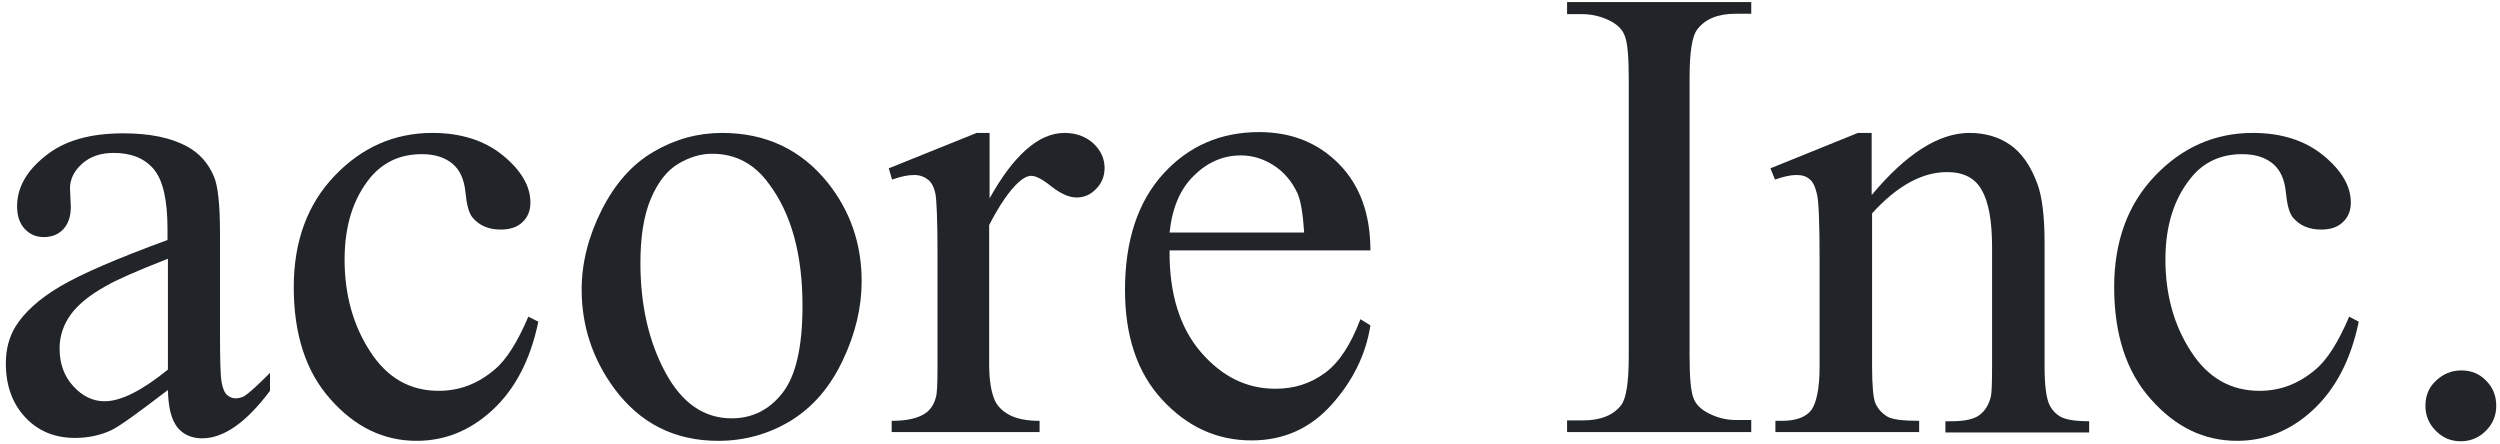
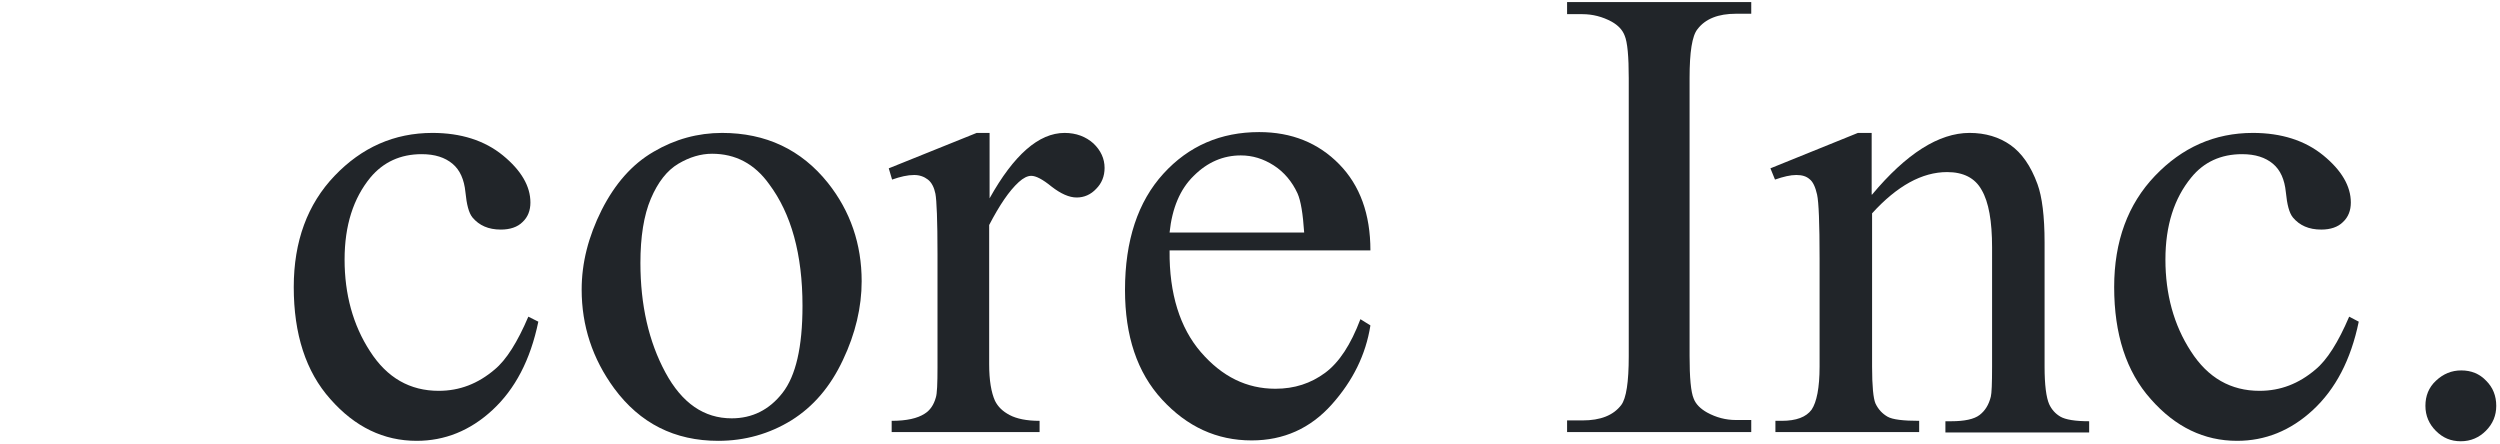
<svg xmlns="http://www.w3.org/2000/svg" version="1.1" id="レイヤー_1" x="0px" y="0px" viewBox="0 0 600 106.6" style="enable-background:new 0 0 600 106.6;" xml:space="preserve">
  <style type="text/css">
	.st0{fill:#212529;}
</style>
  <g>
-     <path class="st0" d="M40.3,93.6c-7.2,5.5-11.6,8.7-13.5,9.6c-2.7,1.3-5.7,1.9-8.8,1.9c-4.8,0-8.8-1.6-11.9-4.9   c-3.1-3.3-4.7-7.6-4.7-13c0-3.4,0.8-6.3,2.3-8.8c2.1-3.4,5.7-6.7,10.8-9.7c5.1-3,13.7-6.7,25.7-11.1v-2.7c0-6.9-1.1-11.7-3.3-14.3   c-2.2-2.6-5.4-3.9-9.6-3.9c-3.2,0-5.7,0.9-7.6,2.6c-1.9,1.7-2.9,3.7-2.9,5.9l0.2,4.4c0,2.3-0.6,4.1-1.8,5.4   c-1.2,1.3-2.8,1.9-4.7,1.9c-1.9,0-3.4-0.7-4.6-2c-1.2-1.3-1.8-3.1-1.8-5.4c0-4.4,2.2-8.4,6.7-12c4.5-3.7,10.7-5.5,18.8-5.5   c6.2,0,11.3,1,15.2,3.1c3,1.6,5.2,4,6.6,7.4c0.9,2.2,1.4,6.6,1.4,13.4v23.7c0,6.6,0.1,10.7,0.4,12.2c0.3,1.5,0.7,2.5,1.3,3   c0.6,0.5,1.3,0.8,2,0.8c0.8,0,1.5-0.2,2.1-0.5c1.1-0.7,3.1-2.5,6.2-5.6v4.3c-5.7,7.6-11.1,11.4-16.3,11.4c-2.5,0-4.5-0.9-5.9-2.6   C41.1,100.7,40.4,97.8,40.3,93.6z M40.3,88.7V62.1c-7.7,3-12.6,5.2-14.8,6.5c-4,2.2-6.9,4.6-8.6,7c-1.7,2.4-2.6,5.1-2.6,8   c0,3.7,1.1,6.7,3.3,9.1c2.2,2.4,4.7,3.6,7.5,3.6C29,96.3,34,93.8,40.3,88.7z" />
    <path class="st0" d="M129.2,77.2c-1.9,9.2-5.6,16.2-11,21.2s-11.5,7.4-18.2,7.4c-7.9,0-14.8-3.3-20.7-10   c-5.9-6.6-8.8-15.6-8.8-26.9c0-11,3.3-19.9,9.8-26.7c6.5-6.8,14.3-10.3,23.5-10.3c6.8,0,12.5,1.8,16.9,5.4   c4.4,3.6,6.6,7.4,6.6,11.3c0,1.9-0.6,3.5-1.9,4.7c-1.2,1.2-3,1.8-5.2,1.8c-3,0-5.2-1-6.8-2.9c-0.9-1.1-1.4-3.1-1.7-6.1   c-0.3-3-1.3-5.3-3.1-6.8c-1.8-1.5-4.2-2.3-7.4-2.3c-5.1,0-9.2,1.9-12.3,5.6c-4.1,5-6.2,11.5-6.2,19.7c0,8.3,2,15.7,6.1,22   c4.1,6.4,9.6,9.5,16.5,9.5c5,0,9.4-1.7,13.4-5.1c2.8-2.3,5.5-6.6,8.1-12.7L129.2,77.2z" />
    <path class="st0" d="M173.3,31.9c10.5,0,19,4,25.4,12c5.4,6.8,8.1,14.7,8.1,23.6c0,6.2-1.5,12.6-4.5,18.9   c-3,6.4-7.1,11.2-12.4,14.5c-5.2,3.2-11.1,4.9-17.5,4.9c-10.5,0-18.8-4.2-25-12.6c-5.2-7.1-7.8-15-7.8-23.7   c0-6.4,1.6-12.7,4.8-19.1c3.2-6.3,7.3-11,12.5-14C162,33.4,167.5,31.9,173.3,31.9z M170.9,36.9c-2.7,0-5.4,0.8-8.1,2.4   c-2.7,1.6-4.9,4.4-6.6,8.4c-1.7,4-2.5,9.2-2.5,15.4c0,10.1,2,18.9,6,26.3c4,7.4,9.3,11,15.9,11c4.9,0,9-2,12.2-6.1   c3.2-4.1,4.8-11,4.8-20.9c0-12.4-2.7-22.1-8-29.2C181.1,39.3,176.5,36.9,170.9,36.9z" />
    <path class="st0" d="M237.5,31.9v15.7c5.8-10.4,11.8-15.7,18-15.7c2.8,0,5.1,0.9,6.9,2.5c1.8,1.7,2.7,3.7,2.7,5.9c0,2-0.7,3.7-2,5   c-1.3,1.4-2.9,2.1-4.7,2.1c-1.8,0-3.8-0.9-6-2.6c-2.2-1.8-3.8-2.6-4.9-2.6c-0.9,0-1.9,0.5-3,1.5c-2.3,2.1-4.6,5.5-7.1,10.3v33.4   c0,3.9,0.5,6.8,1.4,8.8c0.7,1.4,1.8,2.5,3.5,3.4s4.1,1.4,7.2,1.4v2.7H214v-2.7c3.6,0,6.2-0.6,7.9-1.7c1.3-0.8,2.2-2.1,2.7-3.9   c0.3-0.9,0.4-3.3,0.4-7.4V61c0-8.1-0.2-12.9-0.5-14.5c-0.3-1.5-0.9-2.7-1.8-3.4c-0.9-0.7-2-1.1-3.3-1.1c-1.6,0-3.3,0.4-5.3,1.1   l-0.8-2.7l21.1-8.5H237.5z" />
    <path class="st0" d="M280.7,60.2c-0.1,10.3,2.5,18.5,7.5,24.3c5.1,5.9,11,8.8,17.9,8.8c4.6,0,8.5-1.3,11.9-3.8   c3.4-2.5,6.2-6.8,8.5-12.9l2.4,1.5c-1.1,7-4.2,13.3-9.3,19c-5.1,5.7-11.5,8.6-19.2,8.6c-8.4,0-15.5-3.3-21.5-9.8   c-6-6.5-8.9-15.3-8.9-26.3c0-11.9,3.1-21.2,9.2-27.9c6.1-6.7,13.8-10,23-10c7.8,0,14.2,2.6,19.2,7.7c5,5.1,7.5,12,7.5,20.7H280.7z    M280.7,55.8H313c-0.3-4.5-0.8-7.6-1.6-9.4c-1.3-2.8-3.2-5.1-5.7-6.7c-2.5-1.6-5.1-2.4-7.9-2.4c-4.2,0-8,1.6-11.3,4.9   C283.2,45.4,281.3,50,280.7,55.8z" />
    <path class="st0" d="M420.3,100.9v2.8h-44.2v-2.8h3.7c4.3,0,7.4-1.2,9.3-3.7c1.2-1.6,1.8-5.5,1.8-11.7V18.8c0-5.2-0.3-8.7-1-10.3   c-0.5-1.3-1.5-2.4-3.1-3.3c-2.2-1.2-4.6-1.8-7-1.8h-3.7V0.5h44.2v2.8h-3.7c-4.2,0-7.3,1.2-9.2,3.7c-1.3,1.6-1.9,5.5-1.9,11.7v66.7   c0,5.2,0.3,8.7,1,10.3c0.5,1.3,1.6,2.4,3.2,3.3c2.2,1.2,4.5,1.8,6.9,1.8H420.3z" />
    <path class="st0" d="M449.3,46.7c8.2-9.8,16-14.8,23.4-14.8c3.8,0,7.1,1,9.8,2.9s4.9,5,6.5,9.4c1.1,3,1.7,7.7,1.7,14v29.8   c0,4.4,0.4,7.4,1.1,9c0.6,1.3,1.5,2.3,2.7,3c1.2,0.7,3.5,1.1,6.9,1.1v2.7h-34.5v-2.7h1.4c3.2,0,5.5-0.5,6.8-1.5   c1.3-1,2.2-2.4,2.7-4.4c0.2-0.8,0.3-3.1,0.3-7.2V59.4c0-6.3-0.8-10.9-2.5-13.8c-1.6-2.9-4.4-4.3-8.3-4.3c-6,0-12,3.3-18,9.9v36.8   c0,4.7,0.3,7.6,0.8,8.8c0.7,1.5,1.7,2.5,2.9,3.2c1.2,0.7,3.8,1,7.6,1v2.7h-34.5v-2.7h1.5c3.5,0,5.9-0.9,7.2-2.7   c1.2-1.8,1.9-5.2,1.9-10.3V62c0-8.4-0.2-13.5-0.6-15.3c-0.4-1.8-1-3.1-1.8-3.7c-0.8-0.7-1.8-1-3.2-1c-1.4,0-3.1,0.4-5.1,1.1   l-1.1-2.7l21-8.5h3.3V46.7z" />
    <path class="st0" d="M566.1,77.2c-1.9,9.2-5.6,16.2-11,21.2s-11.5,7.4-18.2,7.4c-7.9,0-14.8-3.3-20.7-10   c-5.9-6.6-8.8-15.6-8.8-26.9c0-11,3.3-19.9,9.8-26.7c6.5-6.8,14.3-10.3,23.5-10.3c6.8,0,12.5,1.8,16.9,5.4   c4.4,3.6,6.6,7.4,6.6,11.3c0,1.9-0.6,3.5-1.9,4.7c-1.2,1.2-3,1.8-5.2,1.8c-3,0-5.2-1-6.8-2.9c-0.9-1.1-1.4-3.1-1.7-6.1   c-0.3-3-1.3-5.3-3.1-6.8c-1.8-1.5-4.2-2.3-7.4-2.3c-5.1,0-9.2,1.9-12.2,5.6c-4.1,5-6.2,11.5-6.2,19.7c0,8.3,2,15.7,6.1,22   c4.1,6.4,9.6,9.5,16.5,9.5c5,0,9.4-1.7,13.4-5.1c2.8-2.3,5.5-6.6,8.1-12.7L566.1,77.2z" />
    <path class="st0" d="M590.7,88.9c2.4,0,4.4,0.8,6,2.5c1.6,1.6,2.4,3.6,2.4,6c0,2.3-0.8,4.3-2.5,6c-1.6,1.6-3.6,2.5-6,2.5   s-4.3-0.8-6-2.5c-1.6-1.6-2.5-3.6-2.5-6c0-2.4,0.8-4.4,2.5-6C586.4,89.7,588.4,88.9,590.7,88.9z" />
  </g>
</svg>